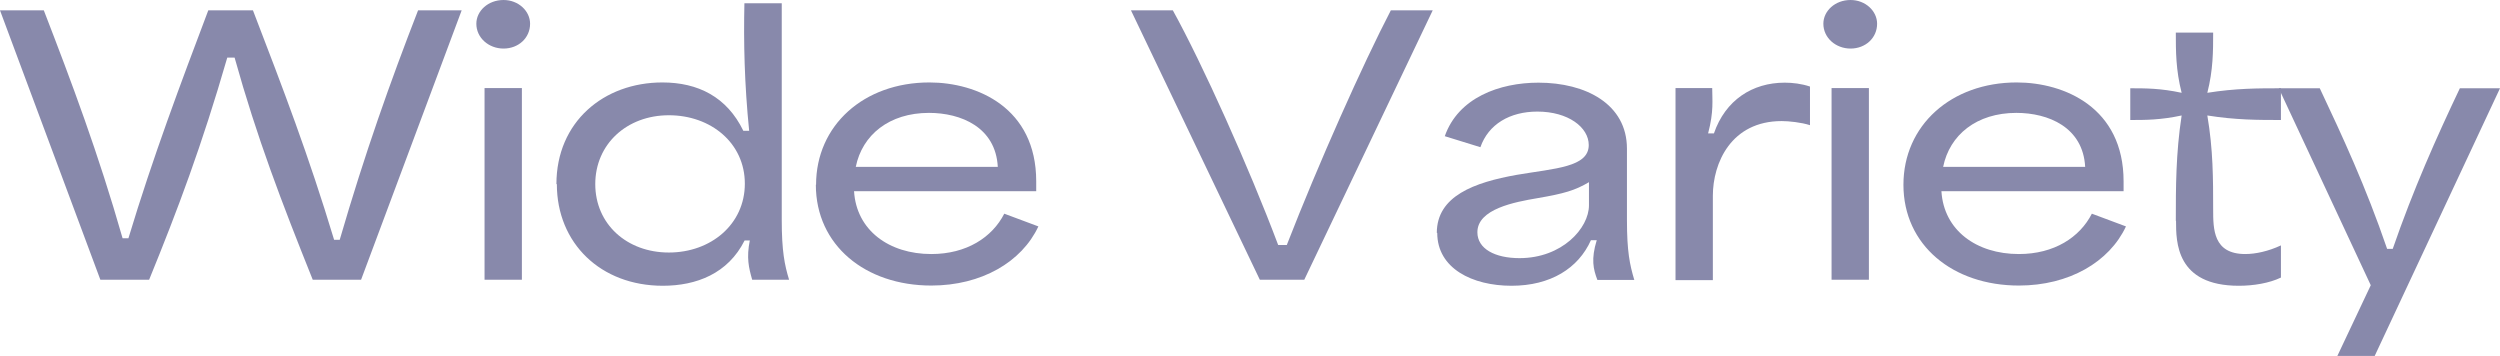
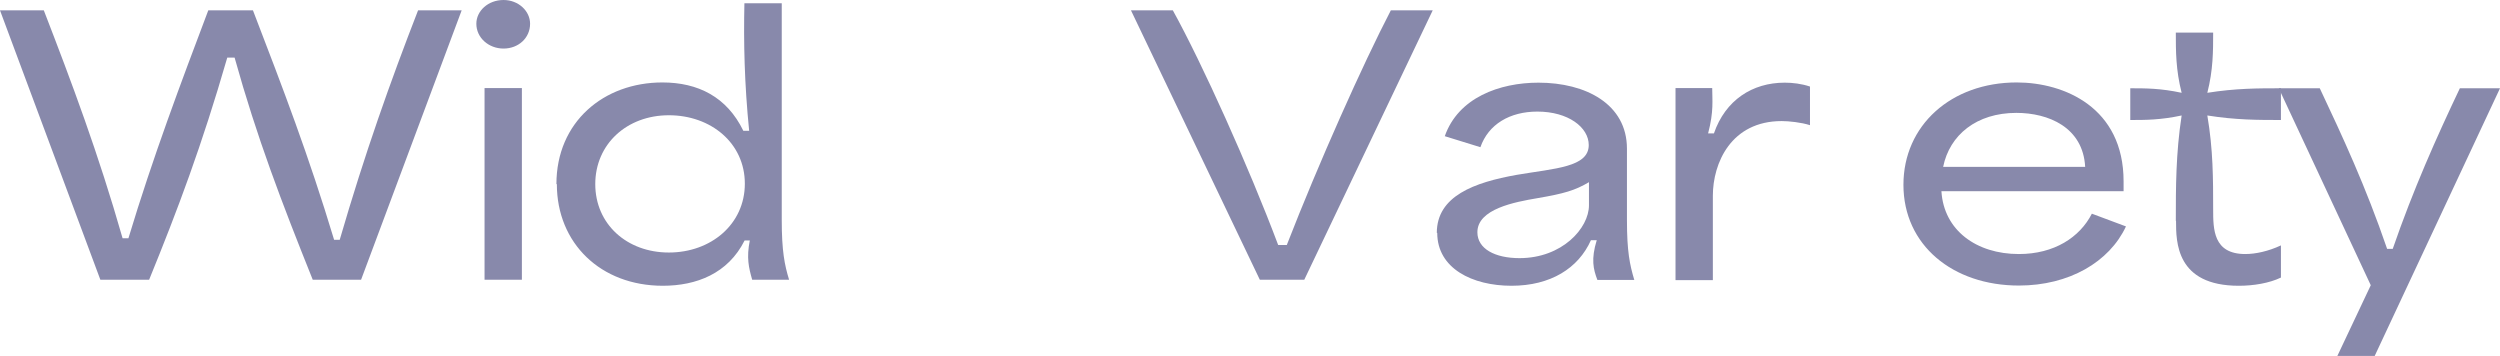
<svg xmlns="http://www.w3.org/2000/svg" id="_レイヤー_2" viewBox="0 0 115.83 16.49">
  <defs>
    <style>.cls-1{fill:#8889ab;}</style>
  </defs>
  <g id="_テキスト">
    <path class="cls-1" d="M0,.48h2.03c1.3,3.36,2.53,6.64,3.65,10.56h.27c1.14-3.78,2.42-7.17,3.7-10.56h2.07c1.41,3.67,2.58,6.72,3.76,10.63h.26c1.17-4.02,2.34-7.31,3.63-10.63h2.02l-4.66,12.48h-2.24c-1.44-3.59-2.58-6.56-3.62-10.29h-.34c-1.18,4.08-2.29,7.03-3.62,10.29h-2.26L0,.48Z" />
    <path class="cls-1" d="M23.33,0c.69,0,1.23.51,1.23,1.1,0,.66-.54,1.15-1.23,1.15s-1.26-.5-1.26-1.15c0-.59.54-1.1,1.26-1.1ZM22.45,4.08h1.73v8.88h-1.73V4.08Z" />
    <path class="cls-1" d="M25.78,8.53c0-2.88,2.19-4.71,4.91-4.71,1.65,0,2.99.67,3.75,2.24h.27c-.22-2.19-.26-4.1-.22-5.91h1.73v10.04c0,1.44.13,2.08.34,2.77h-1.71c-.16-.56-.27-1.02-.11-1.82h-.24c-.77,1.54-2.24,2.1-3.79,2.1-2.88,0-4.91-1.97-4.91-4.71ZM30.99,11.7c1.95,0,3.52-1.31,3.52-3.19s-1.57-3.17-3.52-3.17-3.41,1.34-3.41,3.19,1.46,3.17,3.41,3.17Z" />
-     <path class="cls-1" d="M37.81,8.56c0-2.75,2.21-4.74,5.25-4.74,2.21,0,4.95,1.17,4.95,4.58v.46h-8.44c.11,1.81,1.62,2.91,3.58,2.91,1.63,0,2.82-.77,3.38-1.87l1.58.59c-.77,1.65-2.64,2.74-4.96,2.74-3.06,0-5.35-1.87-5.35-4.67ZM46.23,7.73c-.1-1.84-1.71-2.5-3.19-2.5-1.84,0-3.09,1.02-3.39,2.5h6.58Z" />
    <path class="cls-1" d="M52.4.48h1.94c1.36,2.46,3.52,7.25,4.88,10.87h.4c1.47-3.78,3.52-8.37,4.82-10.87h1.94l-5.95,12.48h-2.06L52.4.48Z" />
    <path class="cls-1" d="M66.57,10.79c0-1.71,1.74-2.34,3.71-2.69,1.76-.3,3.33-.35,3.33-1.38,0-.82-.95-1.55-2.38-1.55-1.28,0-2.27.59-2.64,1.65l-1.65-.51c.62-1.78,2.53-2.48,4.34-2.48,2.19,0,4.1.99,4.1,3.06v3.31c0,1.46.13,2.06.34,2.77h-1.71c-.19-.5-.3-.96-.03-1.84h-.27c-.58,1.3-1.87,2.11-3.68,2.11s-3.44-.8-3.44-2.45ZM70.4,11.96c1.98,0,3.22-1.39,3.22-2.45v-1.07c-.64.38-1.15.53-2.38.74-1.06.18-2.79.5-2.79,1.58,0,.77.82,1.2,1.95,1.2Z" />
    <path class="cls-1" d="M77.63,4.08h1.7c0,.56.08,1.07-.19,2.1h.27c.53-1.54,1.78-2.35,3.28-2.35.37,0,.78.05,1.17.18v1.79c-.4-.13-.98-.19-1.31-.19-2.35,0-3.19,1.95-3.19,3.46v3.91h-1.73V4.08Z" />
-     <path class="cls-1" d="M85.74,0c.69,0,1.23.51,1.23,1.1,0,.66-.54,1.15-1.23,1.15s-1.26-.5-1.26-1.15c0-.59.54-1.1,1.26-1.1ZM84.86,4.08h1.73v8.88h-1.73V4.08Z" />
    <path class="cls-1" d="M88.19,8.56c0-2.75,2.21-4.74,5.25-4.74,2.21,0,4.95,1.17,4.95,4.58v.46h-8.44c.11,1.81,1.62,2.91,3.59,2.91,1.63,0,2.82-.77,3.38-1.87l1.58.59c-.77,1.65-2.64,2.74-4.96,2.74-3.06,0-5.35-1.87-5.35-4.67ZM96.61,7.73c-.1-1.84-1.71-2.5-3.19-2.5-1.84,0-3.09,1.02-3.39,2.5h6.58Z" />
    <path class="cls-1" d="M100.81,10.23c0-1.55,0-3.12.27-4.88-.98.21-1.68.21-2.38.21v-1.47c.7,0,1.41,0,2.38.21-.27-1.06-.27-1.92-.27-2.79h1.73c0,.86,0,1.73-.27,2.79,1.31-.21,2.37-.21,3.41-.21v1.47c-1.04,0-2.1,0-3.41-.21.27,1.58.27,2.96.27,4.34,0,.93,0,2.08,1.49,2.08.48,0,1.07-.13,1.65-.4v1.49c-.54.26-1.27.38-1.95.38-2.91,0-2.91-2.03-2.91-3.01Z" />
    <path class="cls-1" d="M109.84,13.21l-4.26-9.12h1.9c1.07,2.27,2.13,4.55,3.12,7.44h.26c.95-2.75,2.03-5.17,3.11-7.44h1.86l-5.81,12.41h-1.73l1.55-3.28Z" />
  </g>
</svg>